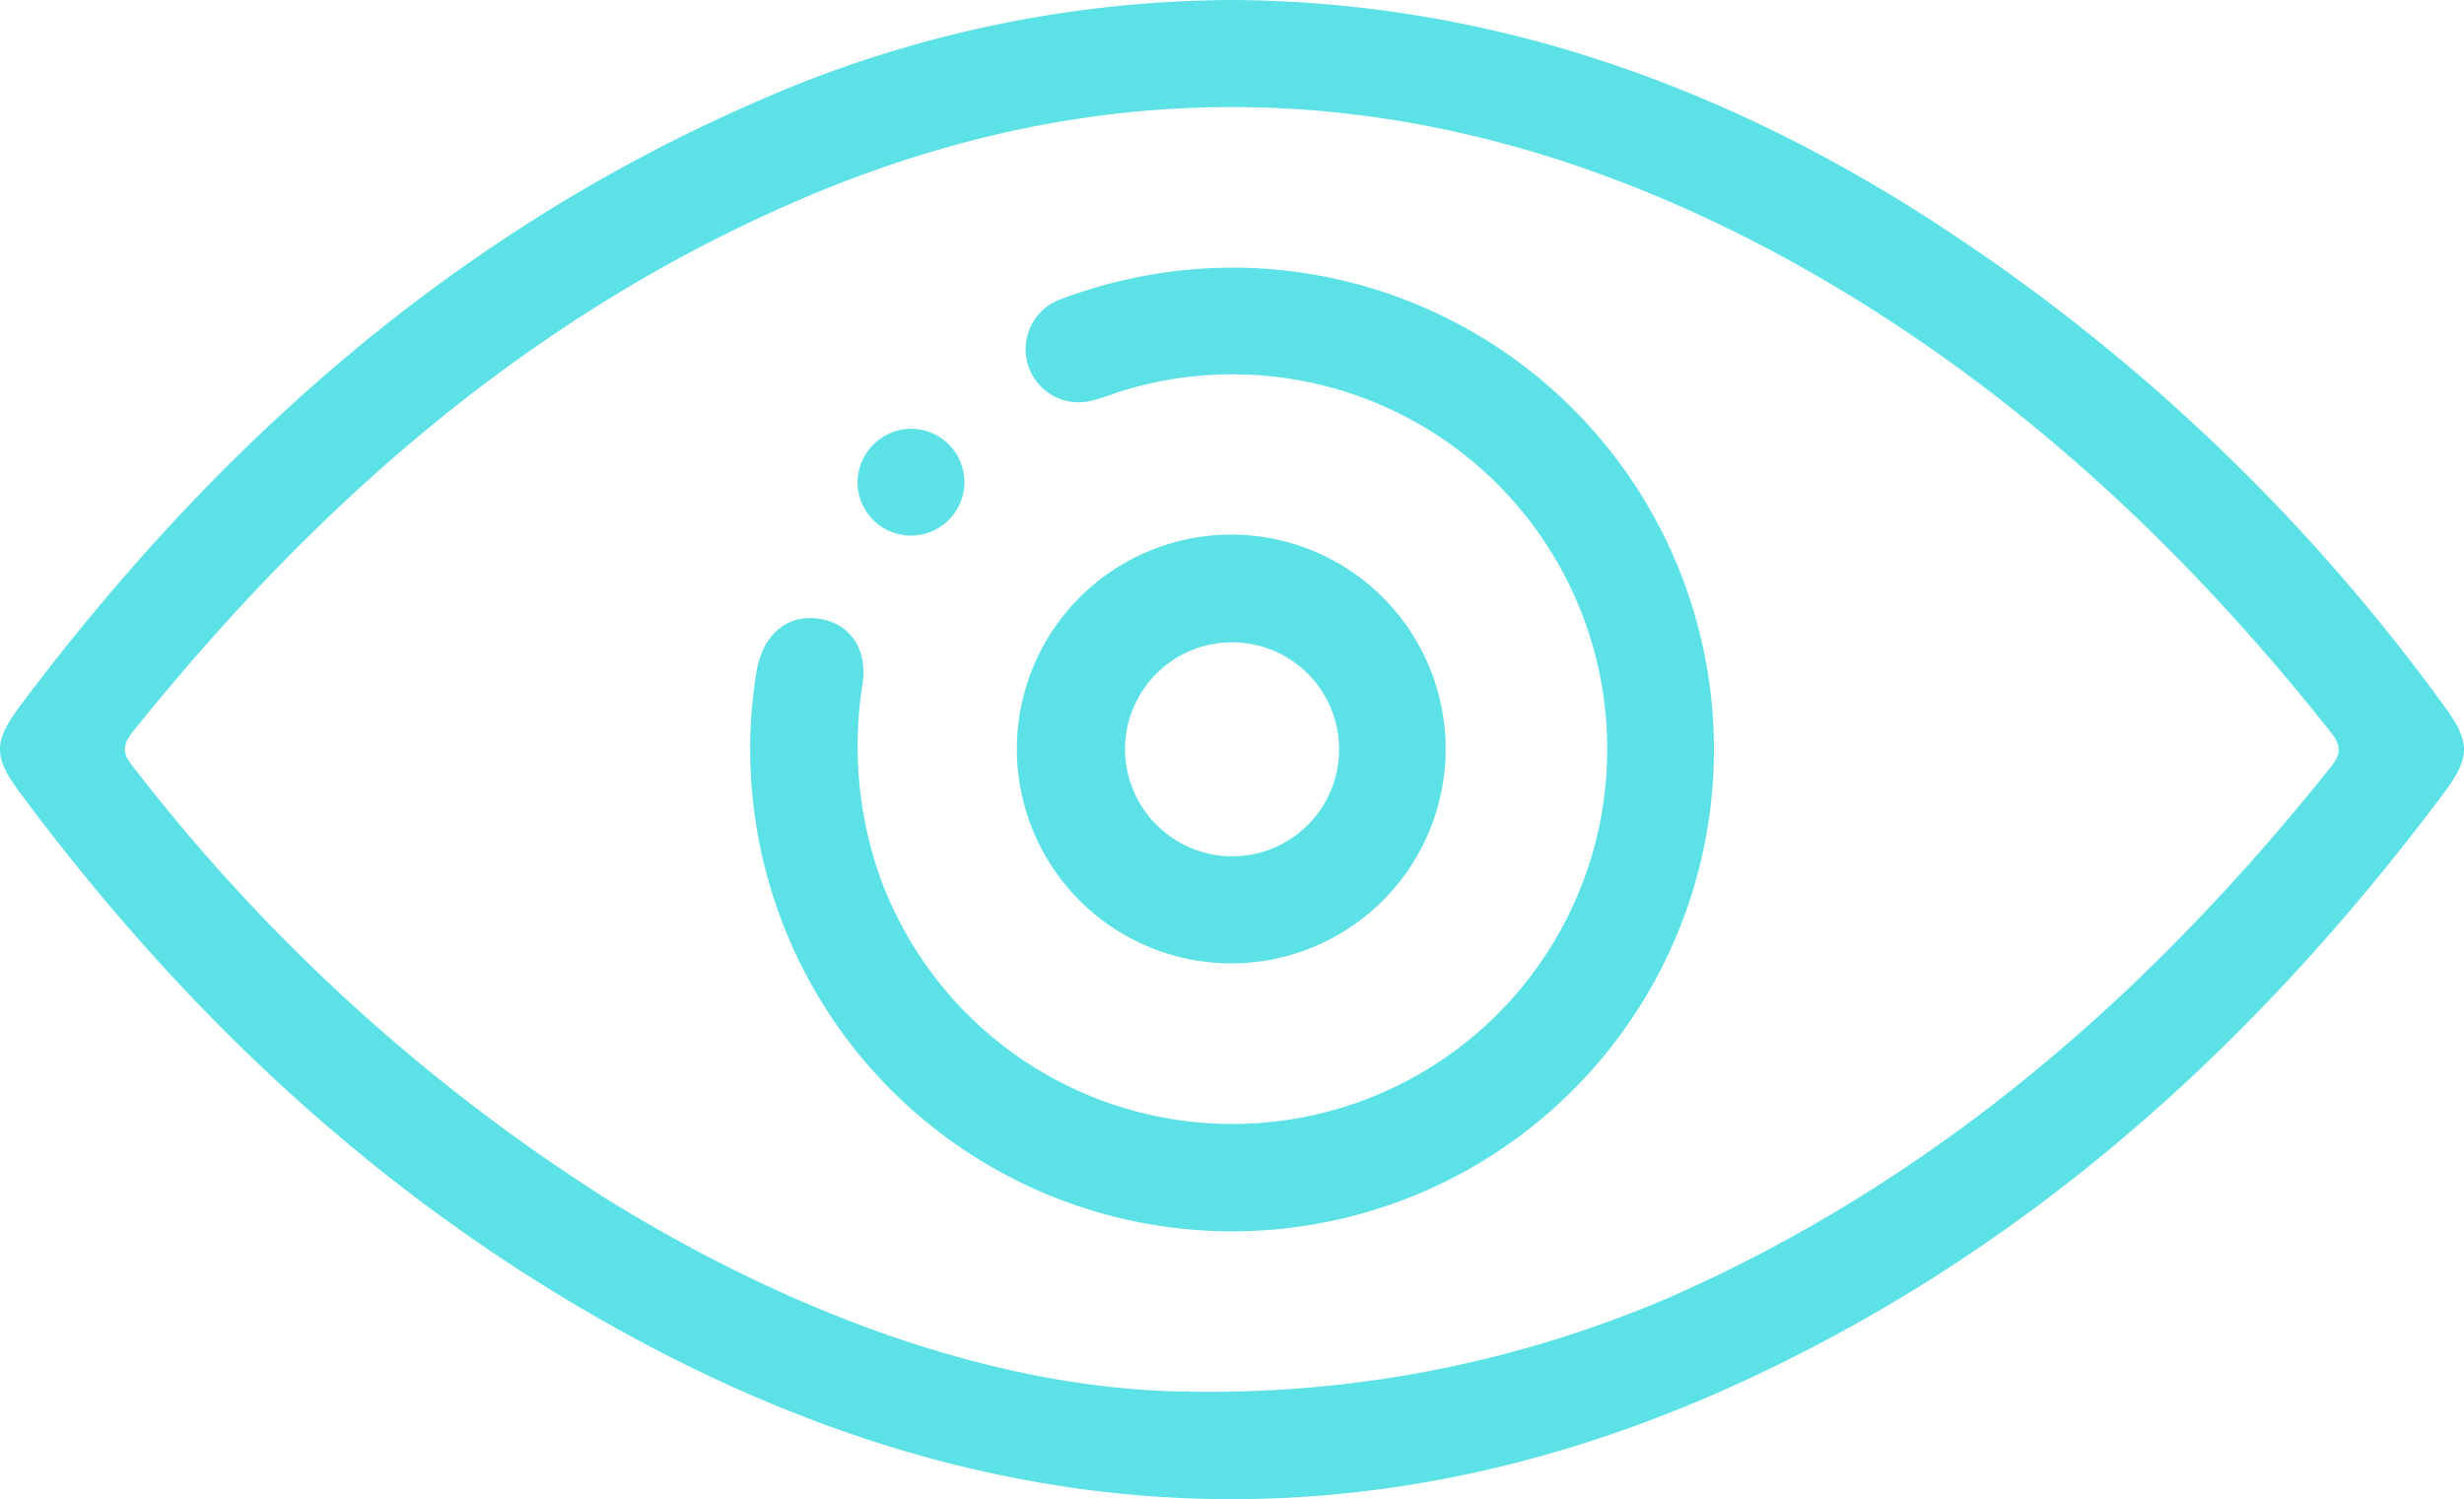
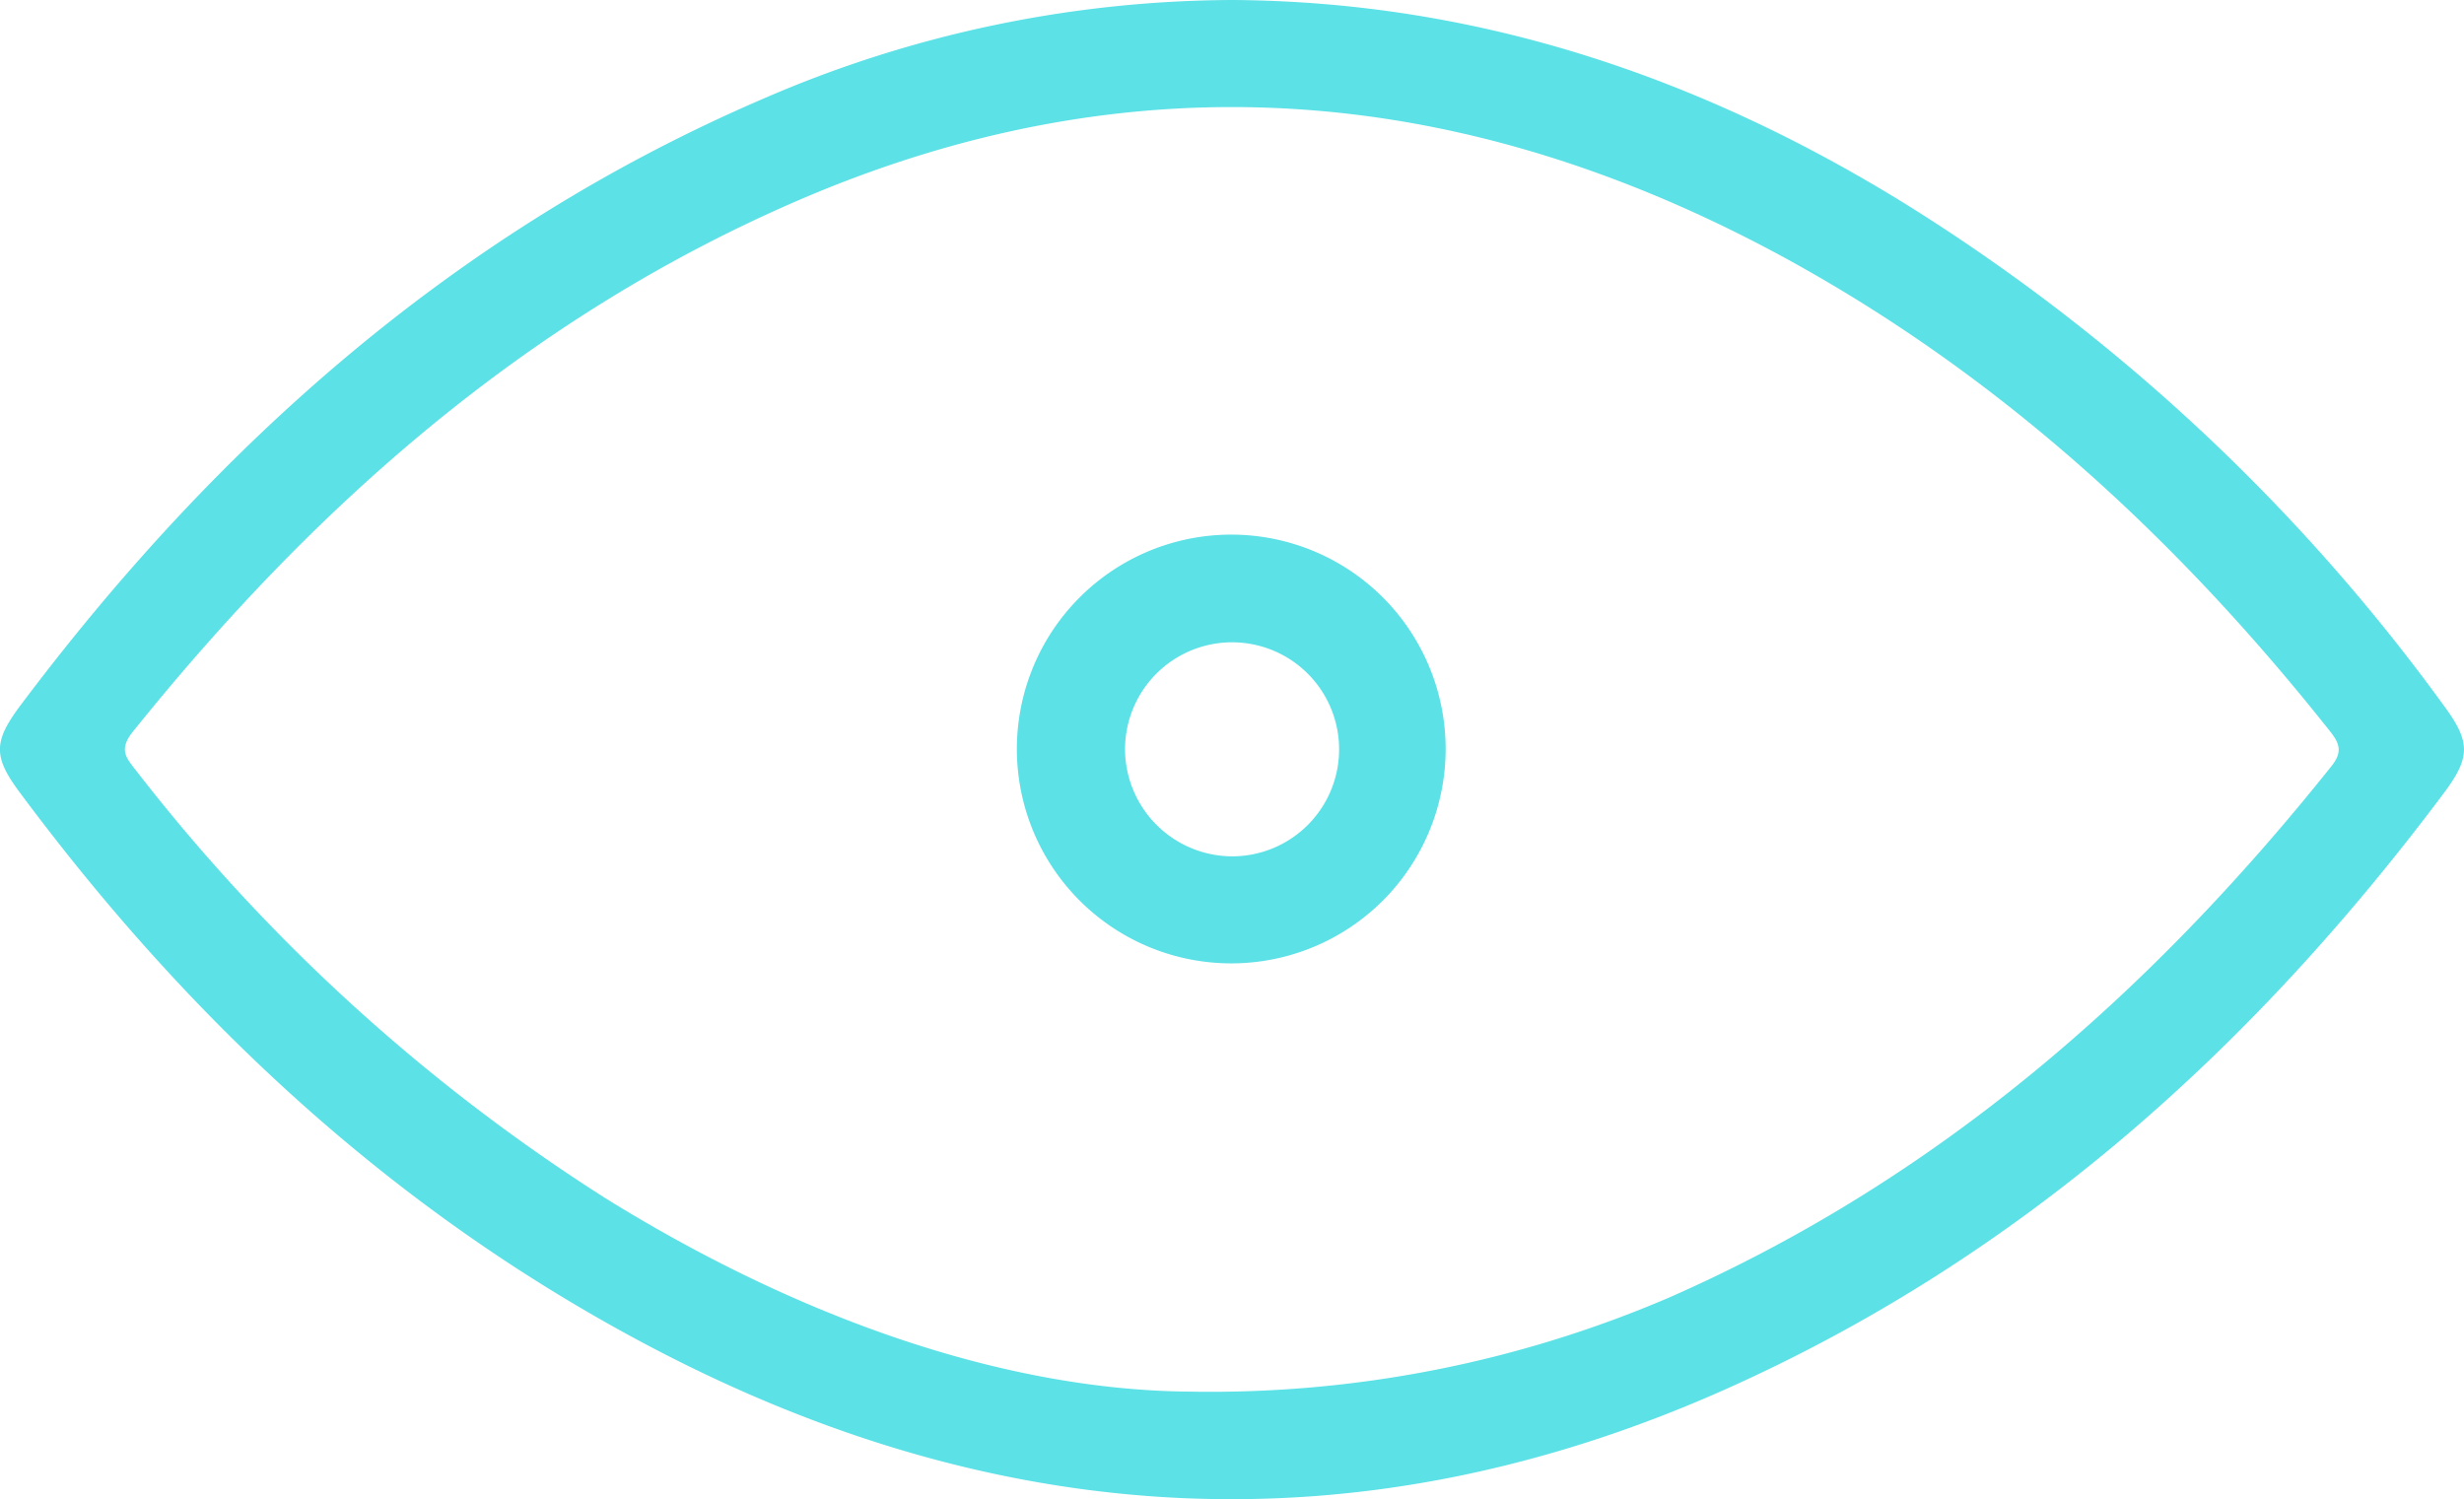
<svg xmlns="http://www.w3.org/2000/svg" viewBox="0 0 149.41 90.92">
  <defs>
    <style>.cls-1{fill:#5ce1e6;}</style>
  </defs>
  <g id="Layer_2" data-name="Layer 2">
    <g id="Layer_1-2" data-name="Layer 1">
      <path class="cls-1" d="M74.75,0c14.85.1,28.36,4.67,40.86,12.41a116.37,116.37,0,0,1,32.55,30.34c1.66,2.24,1.67,3.16,0,5.38-11.63,15.53-25.72,28.17-43.58,36.14C82.71,94,61.08,92.89,39.94,81.93,24.3,73.81,11.67,62.15,1.21,48.07-.4,45.91-.41,45,1.2,42.83c12-16,26.61-28.93,45.19-36.89A72,72,0,0,1,74.75,0ZM72.14,84.39a70.6,70.6,0,0,0,29.06-5.7c16.29-7.16,29.21-18.49,40.19-32.25.67-.85.47-1.37-.1-2.09-9.3-11.73-20.13-21.71-33.37-28.88C88.5,5,68.55,3.36,48.08,12.29,31.83,19.38,19,30.74,8,44.44c-.76,1-.38,1.49.2,2.22a112,112,0,0,0,28.51,26C48.33,79.87,60.8,84.3,72.14,84.39Z" />
-       <path class="cls-1" d="M74.87,16.23a29.22,29.22,0,1,1-29,24.52c.36-2.22,1.8-3.48,3.7-3.24s3.06,1.74,2.73,4a23.87,23.87,0,0,0,1,11.5A22.73,22.73,0,1,0,67.77,23.79a15.32,15.32,0,0,1-1.54.5,3.22,3.22,0,0,1-2-6.11A29.66,29.66,0,0,1,74.87,16.23Z" />
      <path class="cls-1" d="M74.66,58.42a13,13,0,1,1,13-13A13,13,0,0,1,74.66,58.42Zm.1-6.49a6.49,6.49,0,1,0-6.54-6.43A6.52,6.52,0,0,0,74.76,51.93Z" />
-       <path class="cls-1" d="M55.22,26A3.24,3.24,0,1,1,52,29.15,3.28,3.28,0,0,1,55.22,26Z" />
    </g>
  </g>
</svg>